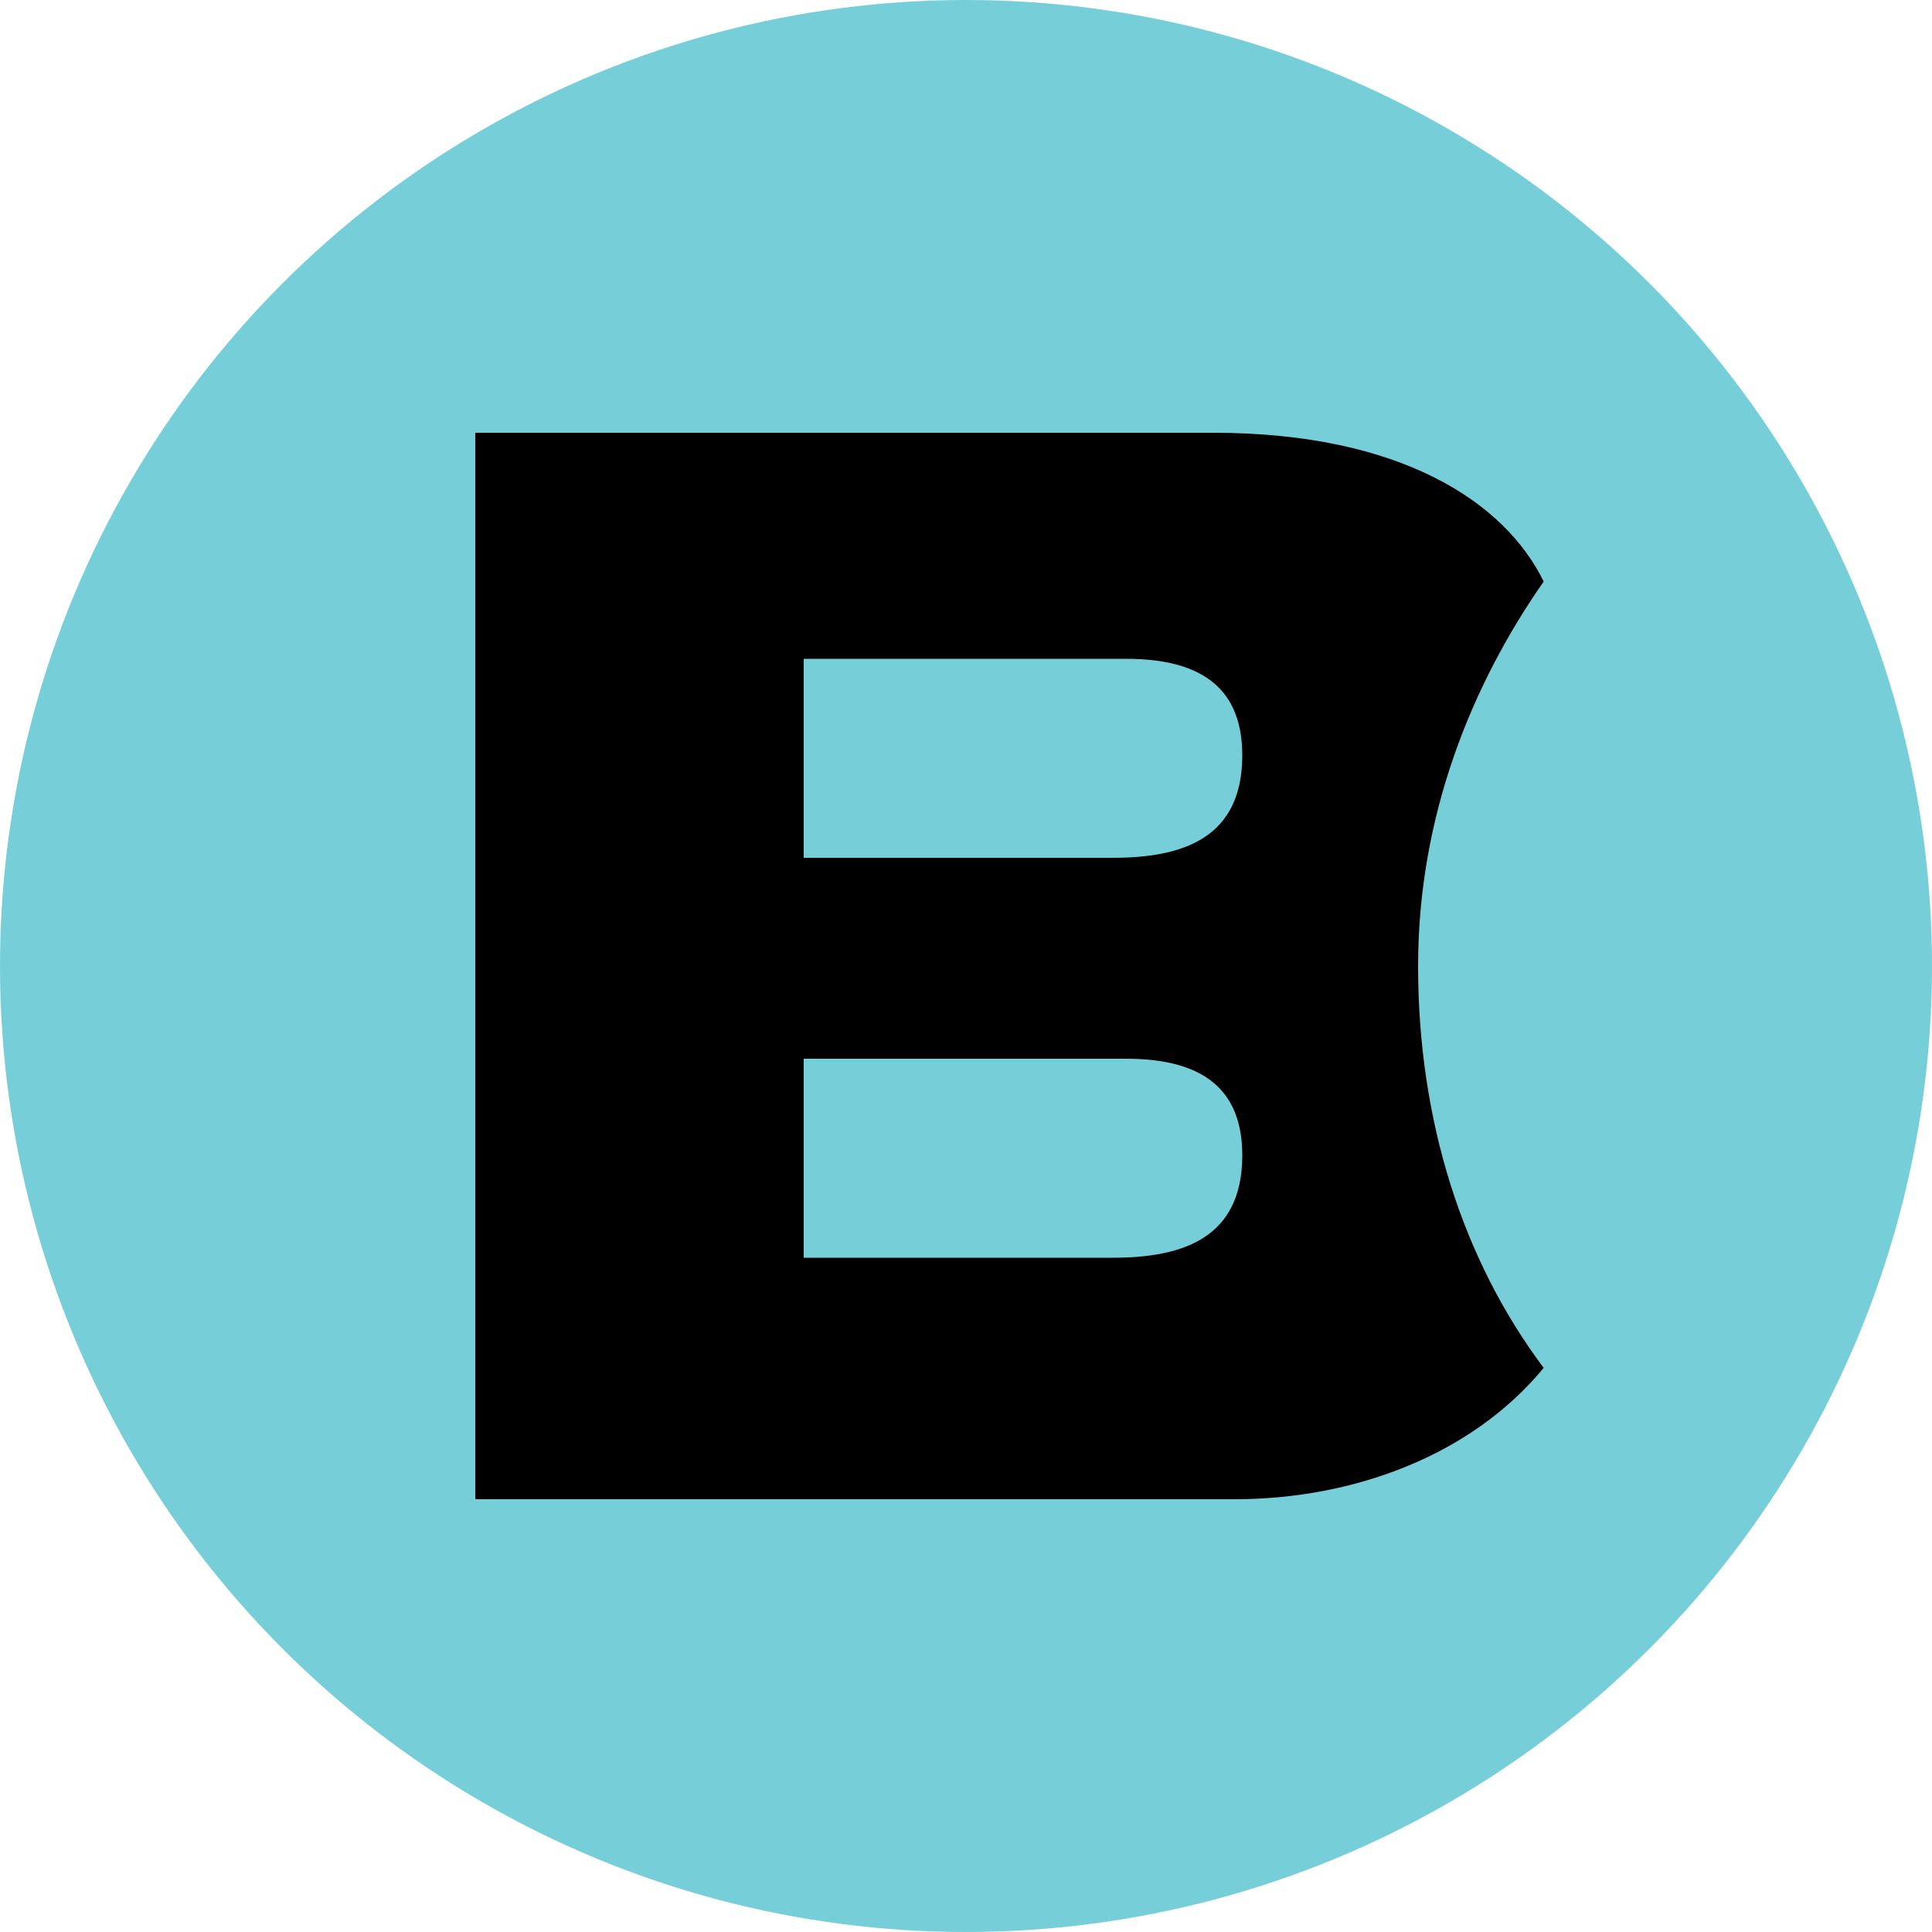
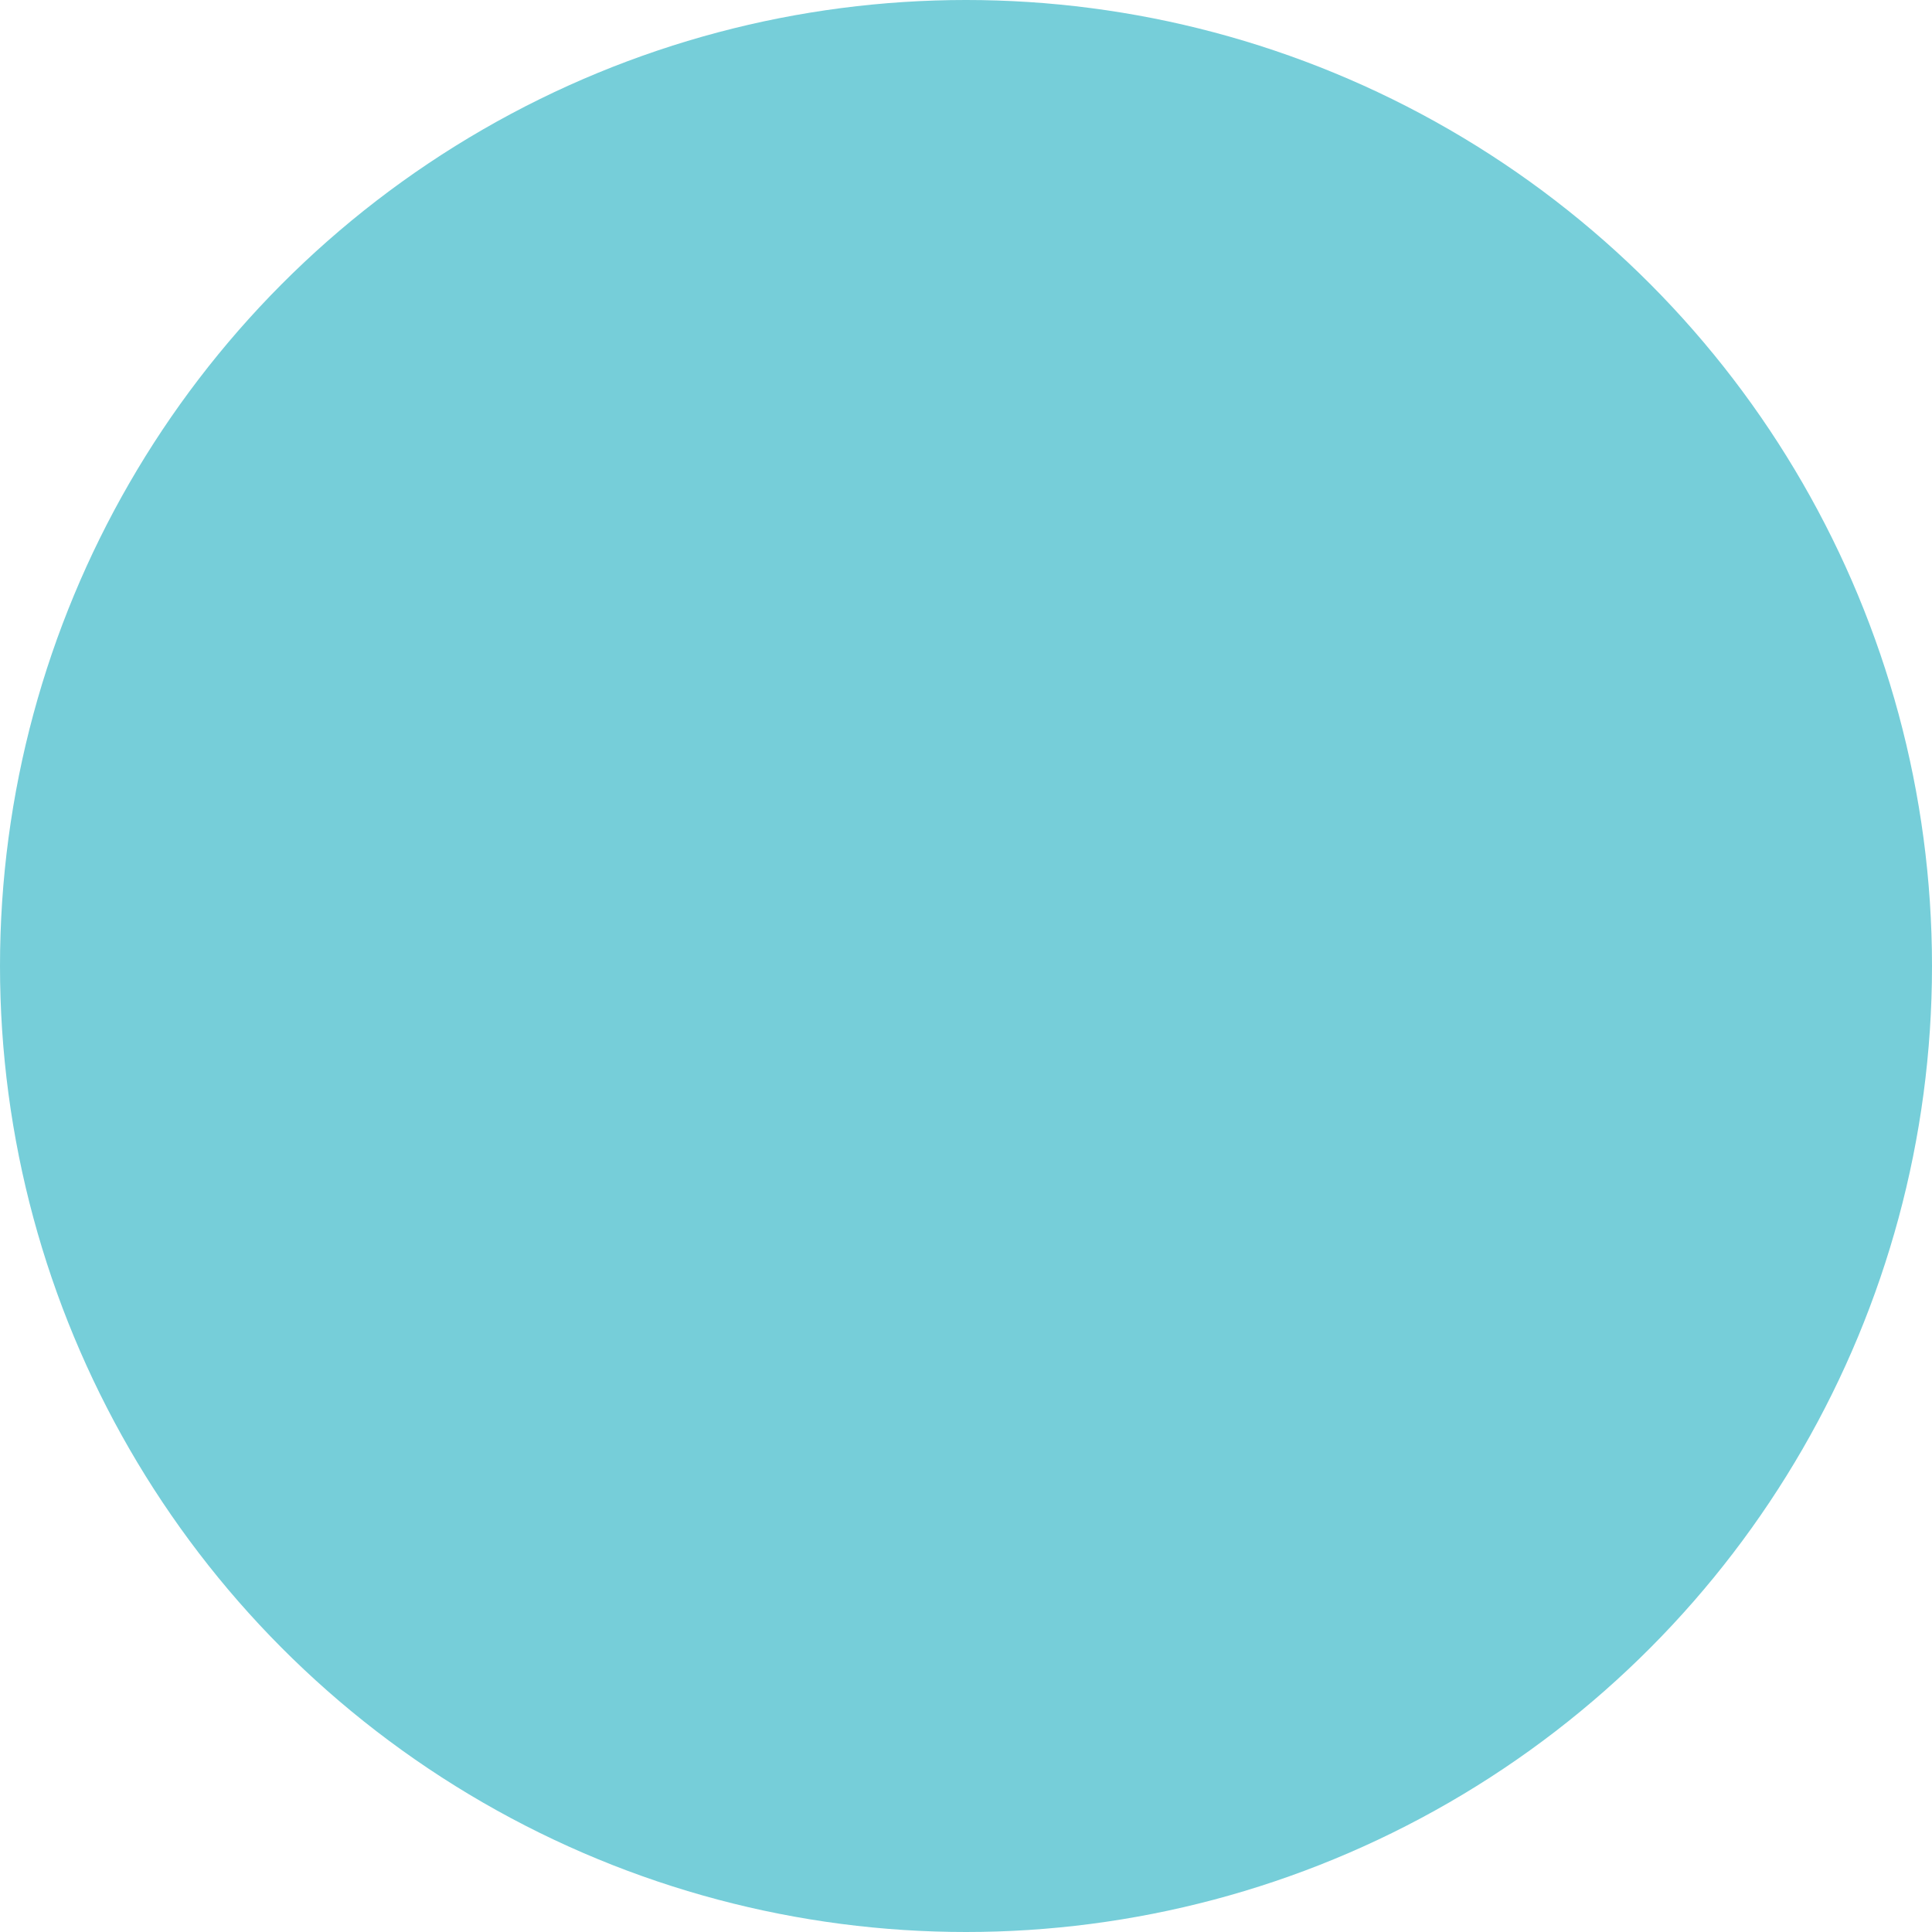
<svg xmlns="http://www.w3.org/2000/svg" version="1.1" id="Layer_1" x="0px" y="0px" viewBox="0 0 100 100" style="enable-background:new 0 0 100 100;" xml:space="preserve">
  <style type="text/css">
	.st0{fill-rule:evenodd;clip-rule:evenodd;fill:#76CED9;}
	.st1{fill-rule:evenodd;clip-rule:evenodd;}
</style>
  <g>
    <circle class="st0" cx="50" cy="50" r="50" />
-     <path class="st1" d="M41.6,34.1v10.3h16c3.6,0,6.7-1,6.7-5.3c0-3.3-1.9-5-6-5H41.6z M24.6,77.6V22.4h38.2c9.7,0,15.1,3.6,17.1,7.7   c-3.7,5.3-6.5,12.1-6.5,19.9c0,8,2.3,15.2,6.5,20.8c-3.7,4.5-9.8,6.8-16,6.8H24.6z M41.6,54.8v10.3h16c3.6,0,6.7-1,6.7-5.3   c0-3.3-1.9-5-6-5H41.6z" />
  </g>
</svg>